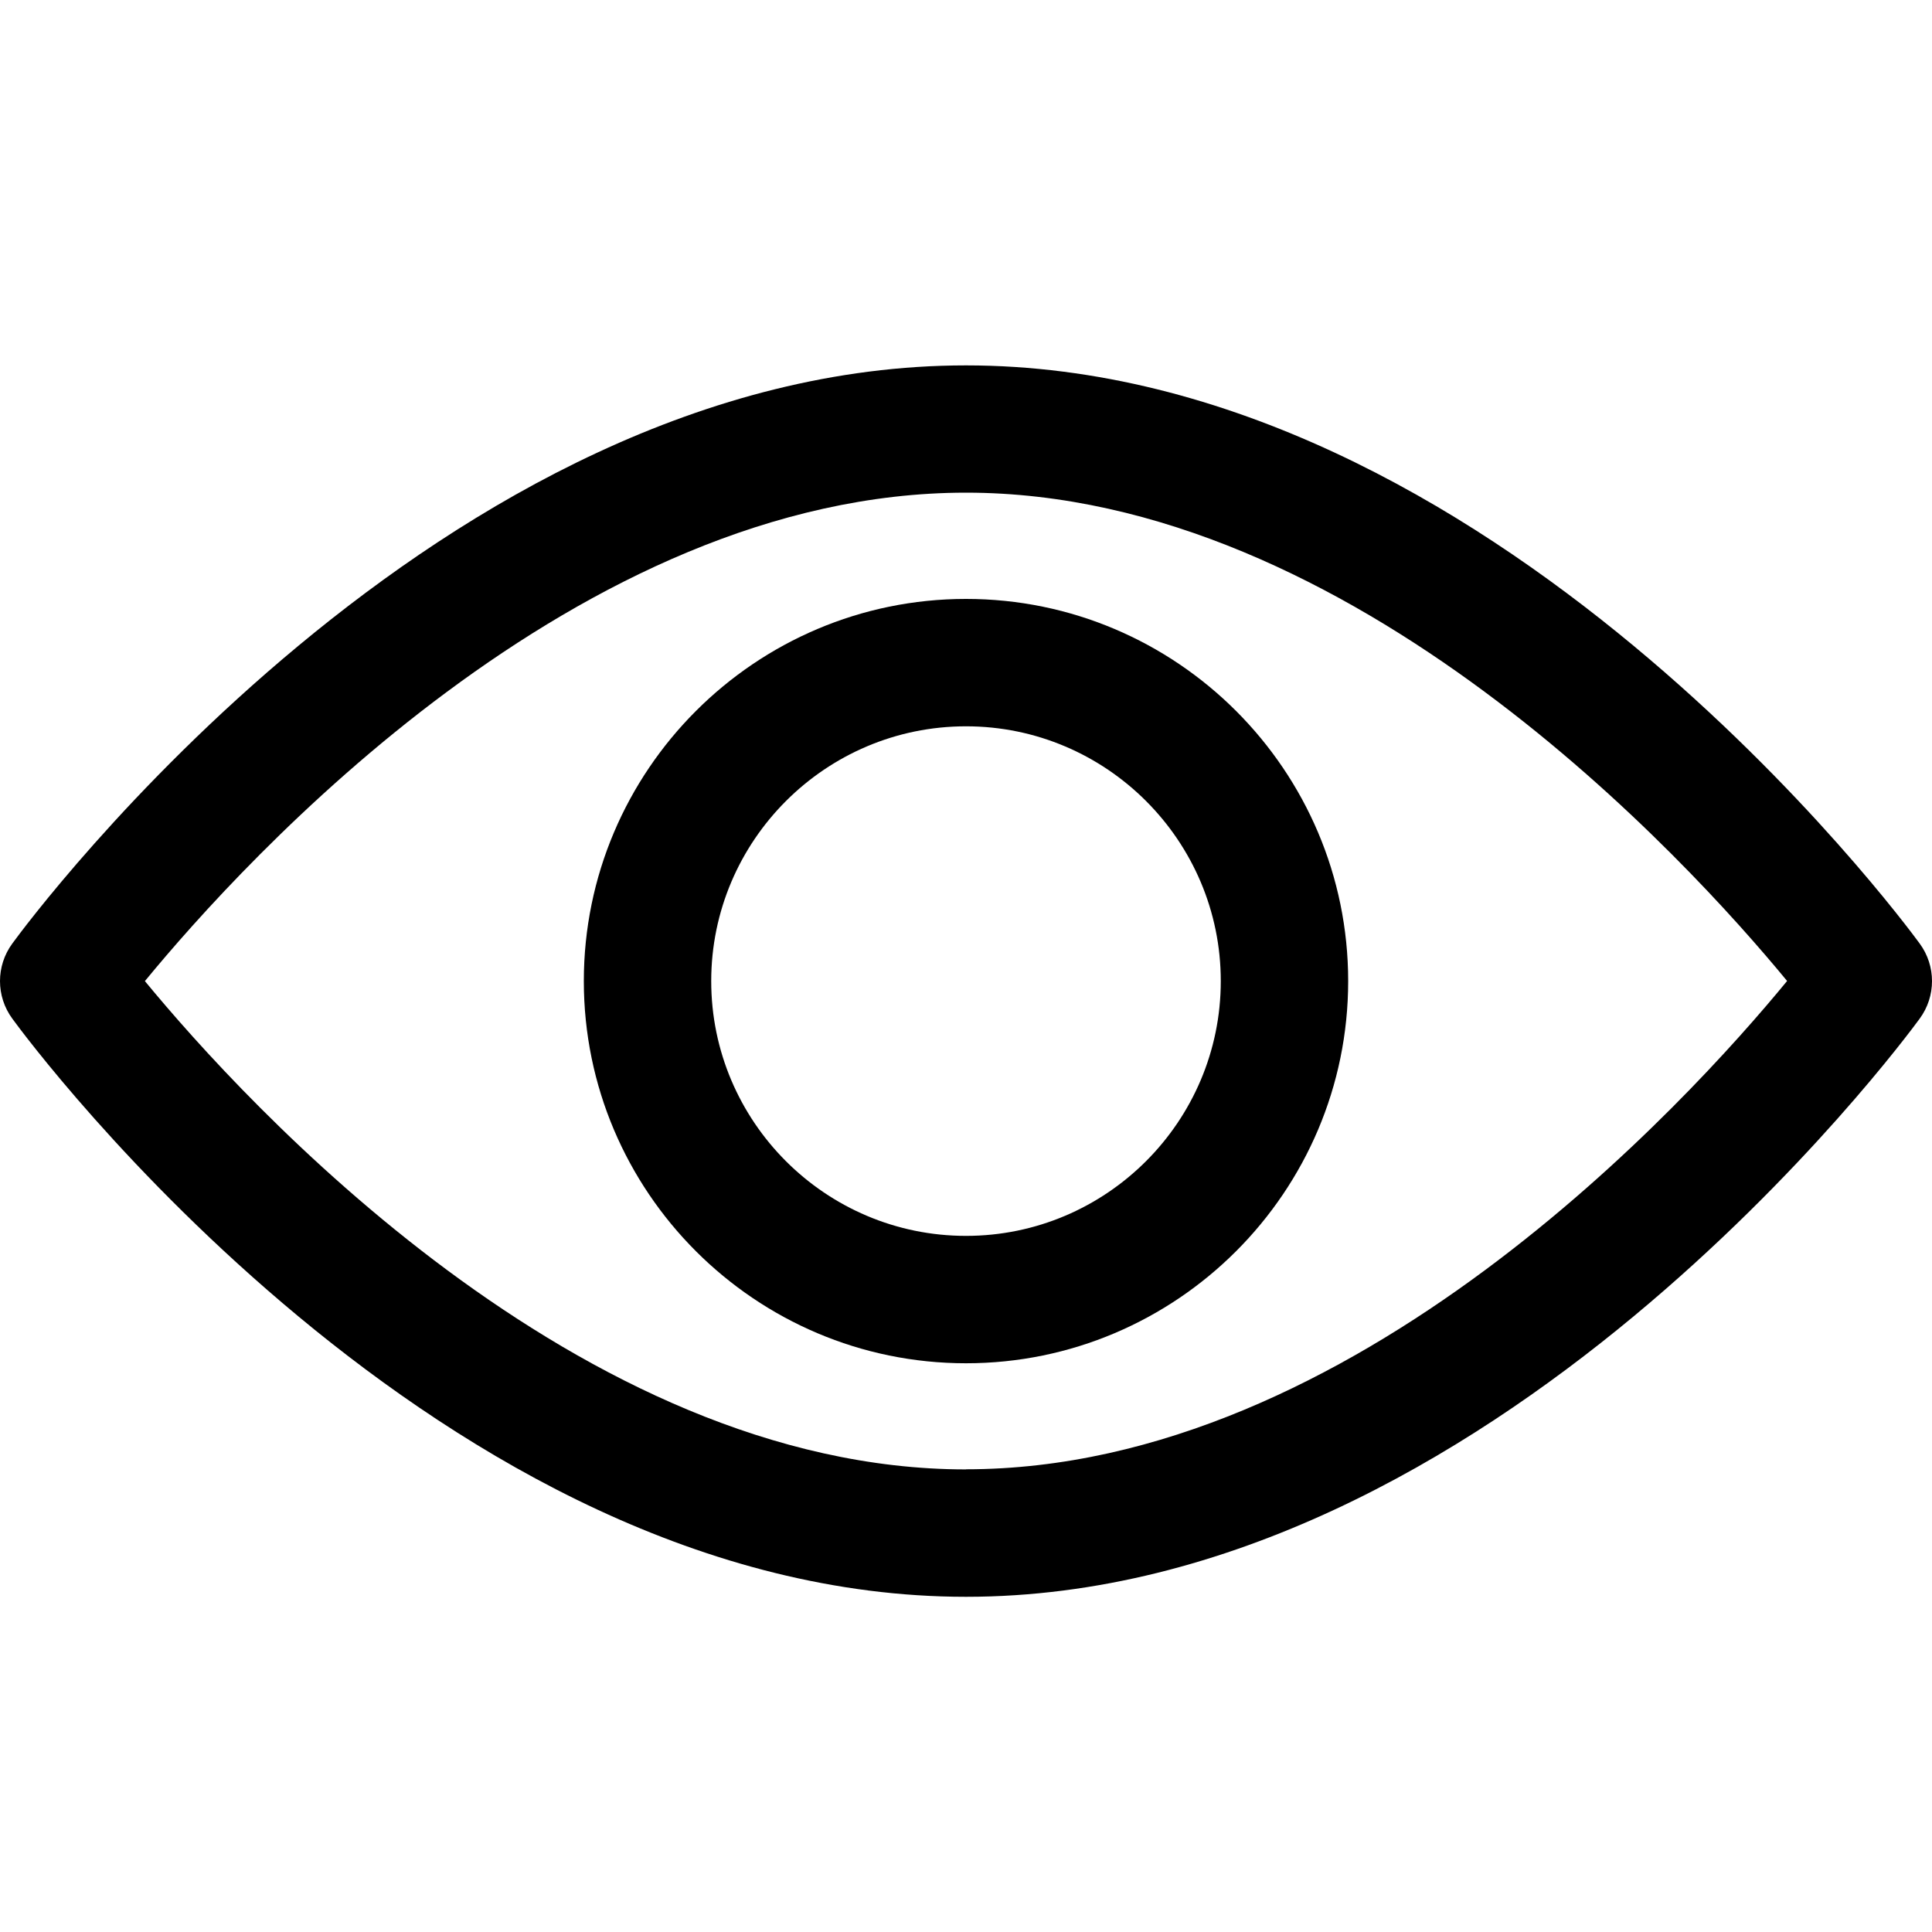
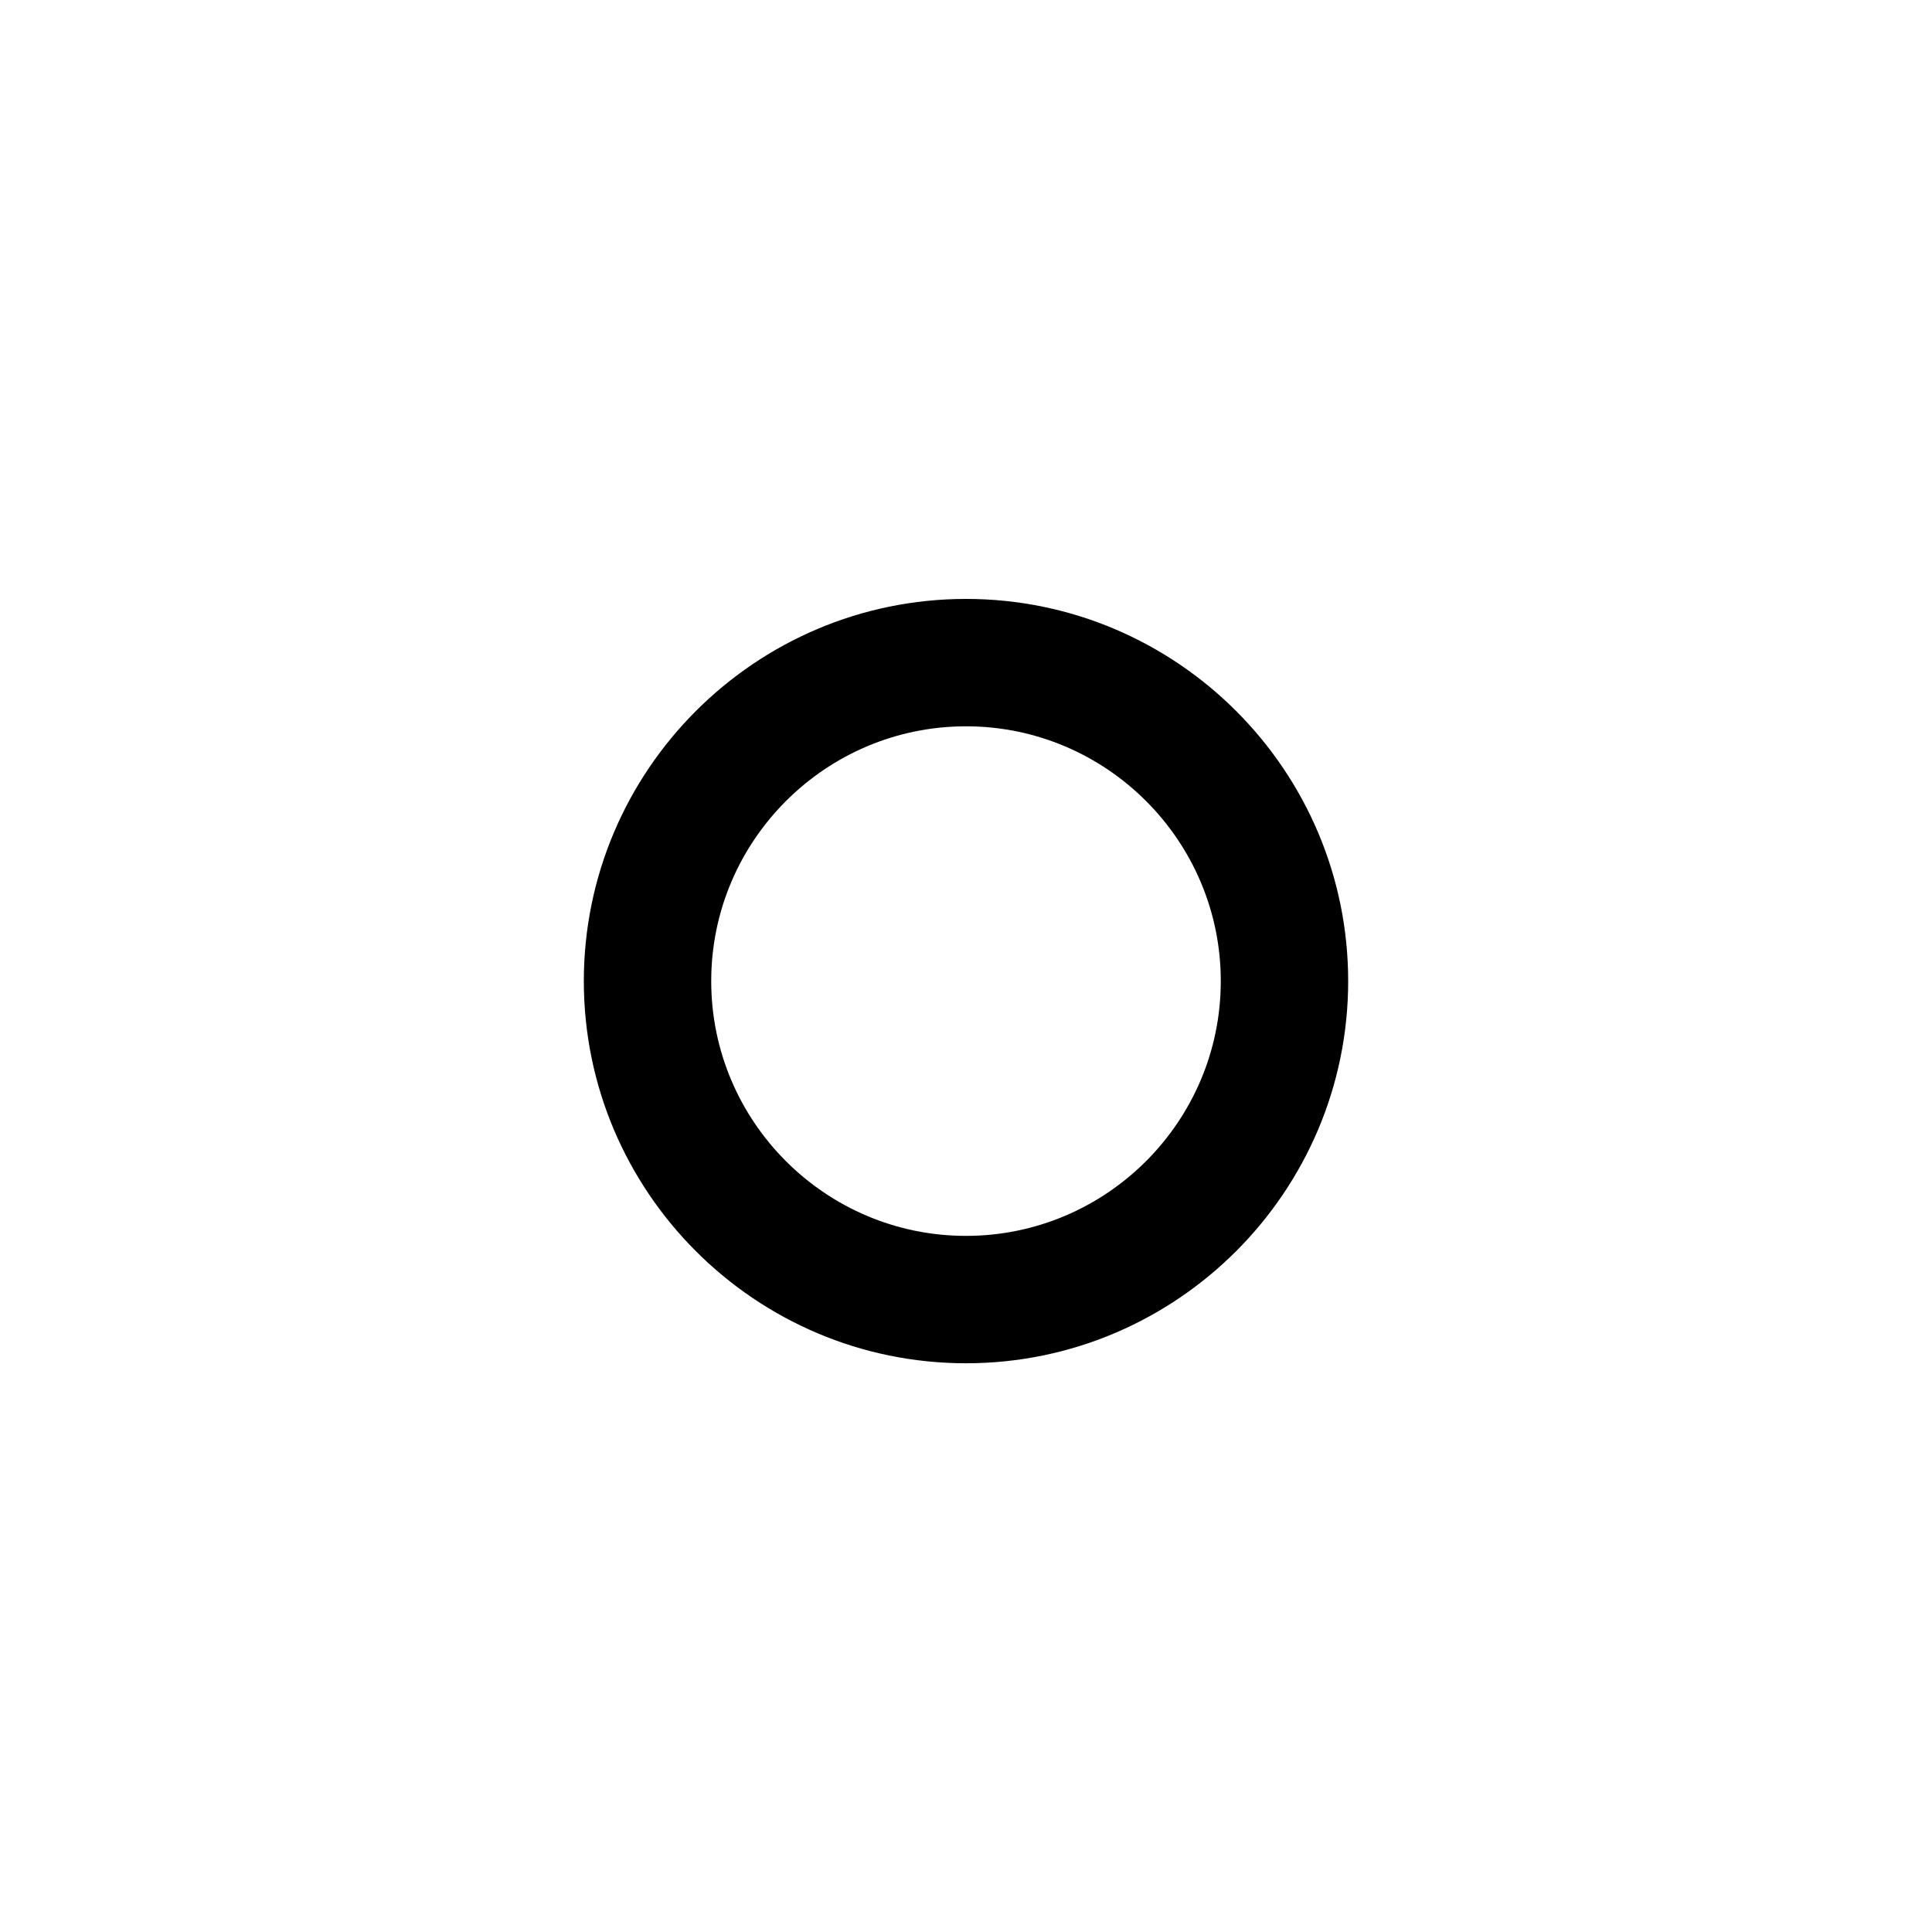
<svg xmlns="http://www.w3.org/2000/svg" width="16" height="16" viewBox="0 0 16 16">
  <g>
-     <path d="M15.898 4.814C15.755 4.618 12.35.026 8 .026S.244 4.618.102 4.814c-.136.185-.136.437 0 .622.142.196 3.548 4.788 7.898 4.788s7.755-4.592 7.898-4.788c.136-.185.136-.437 0-.622zM8 9.169c-3.204 0-5.98-3.048-6.8-4.044C2.02 4.127 4.788 1.08 8 1.08c3.204 0 5.979 3.047 6.8 4.044-.82.998-3.59 4.044-6.8 4.044z" transform="translate(0 3)" />
    <path d="M8 1.96c-1.745 0-3.165 1.42-3.165 3.165S6.255 8.29 8 8.29s3.165-1.42 3.165-3.165S9.745 1.96 8 1.96zm0 5.275c-1.164 0-2.11-.947-2.11-2.11 0-1.163.947-2.11 2.11-2.11 1.163 0 2.11.947 2.11 2.11 0 1.163-.947 2.11-2.11 2.11z" transform="translate(0 3)" />
  </g>
</svg>